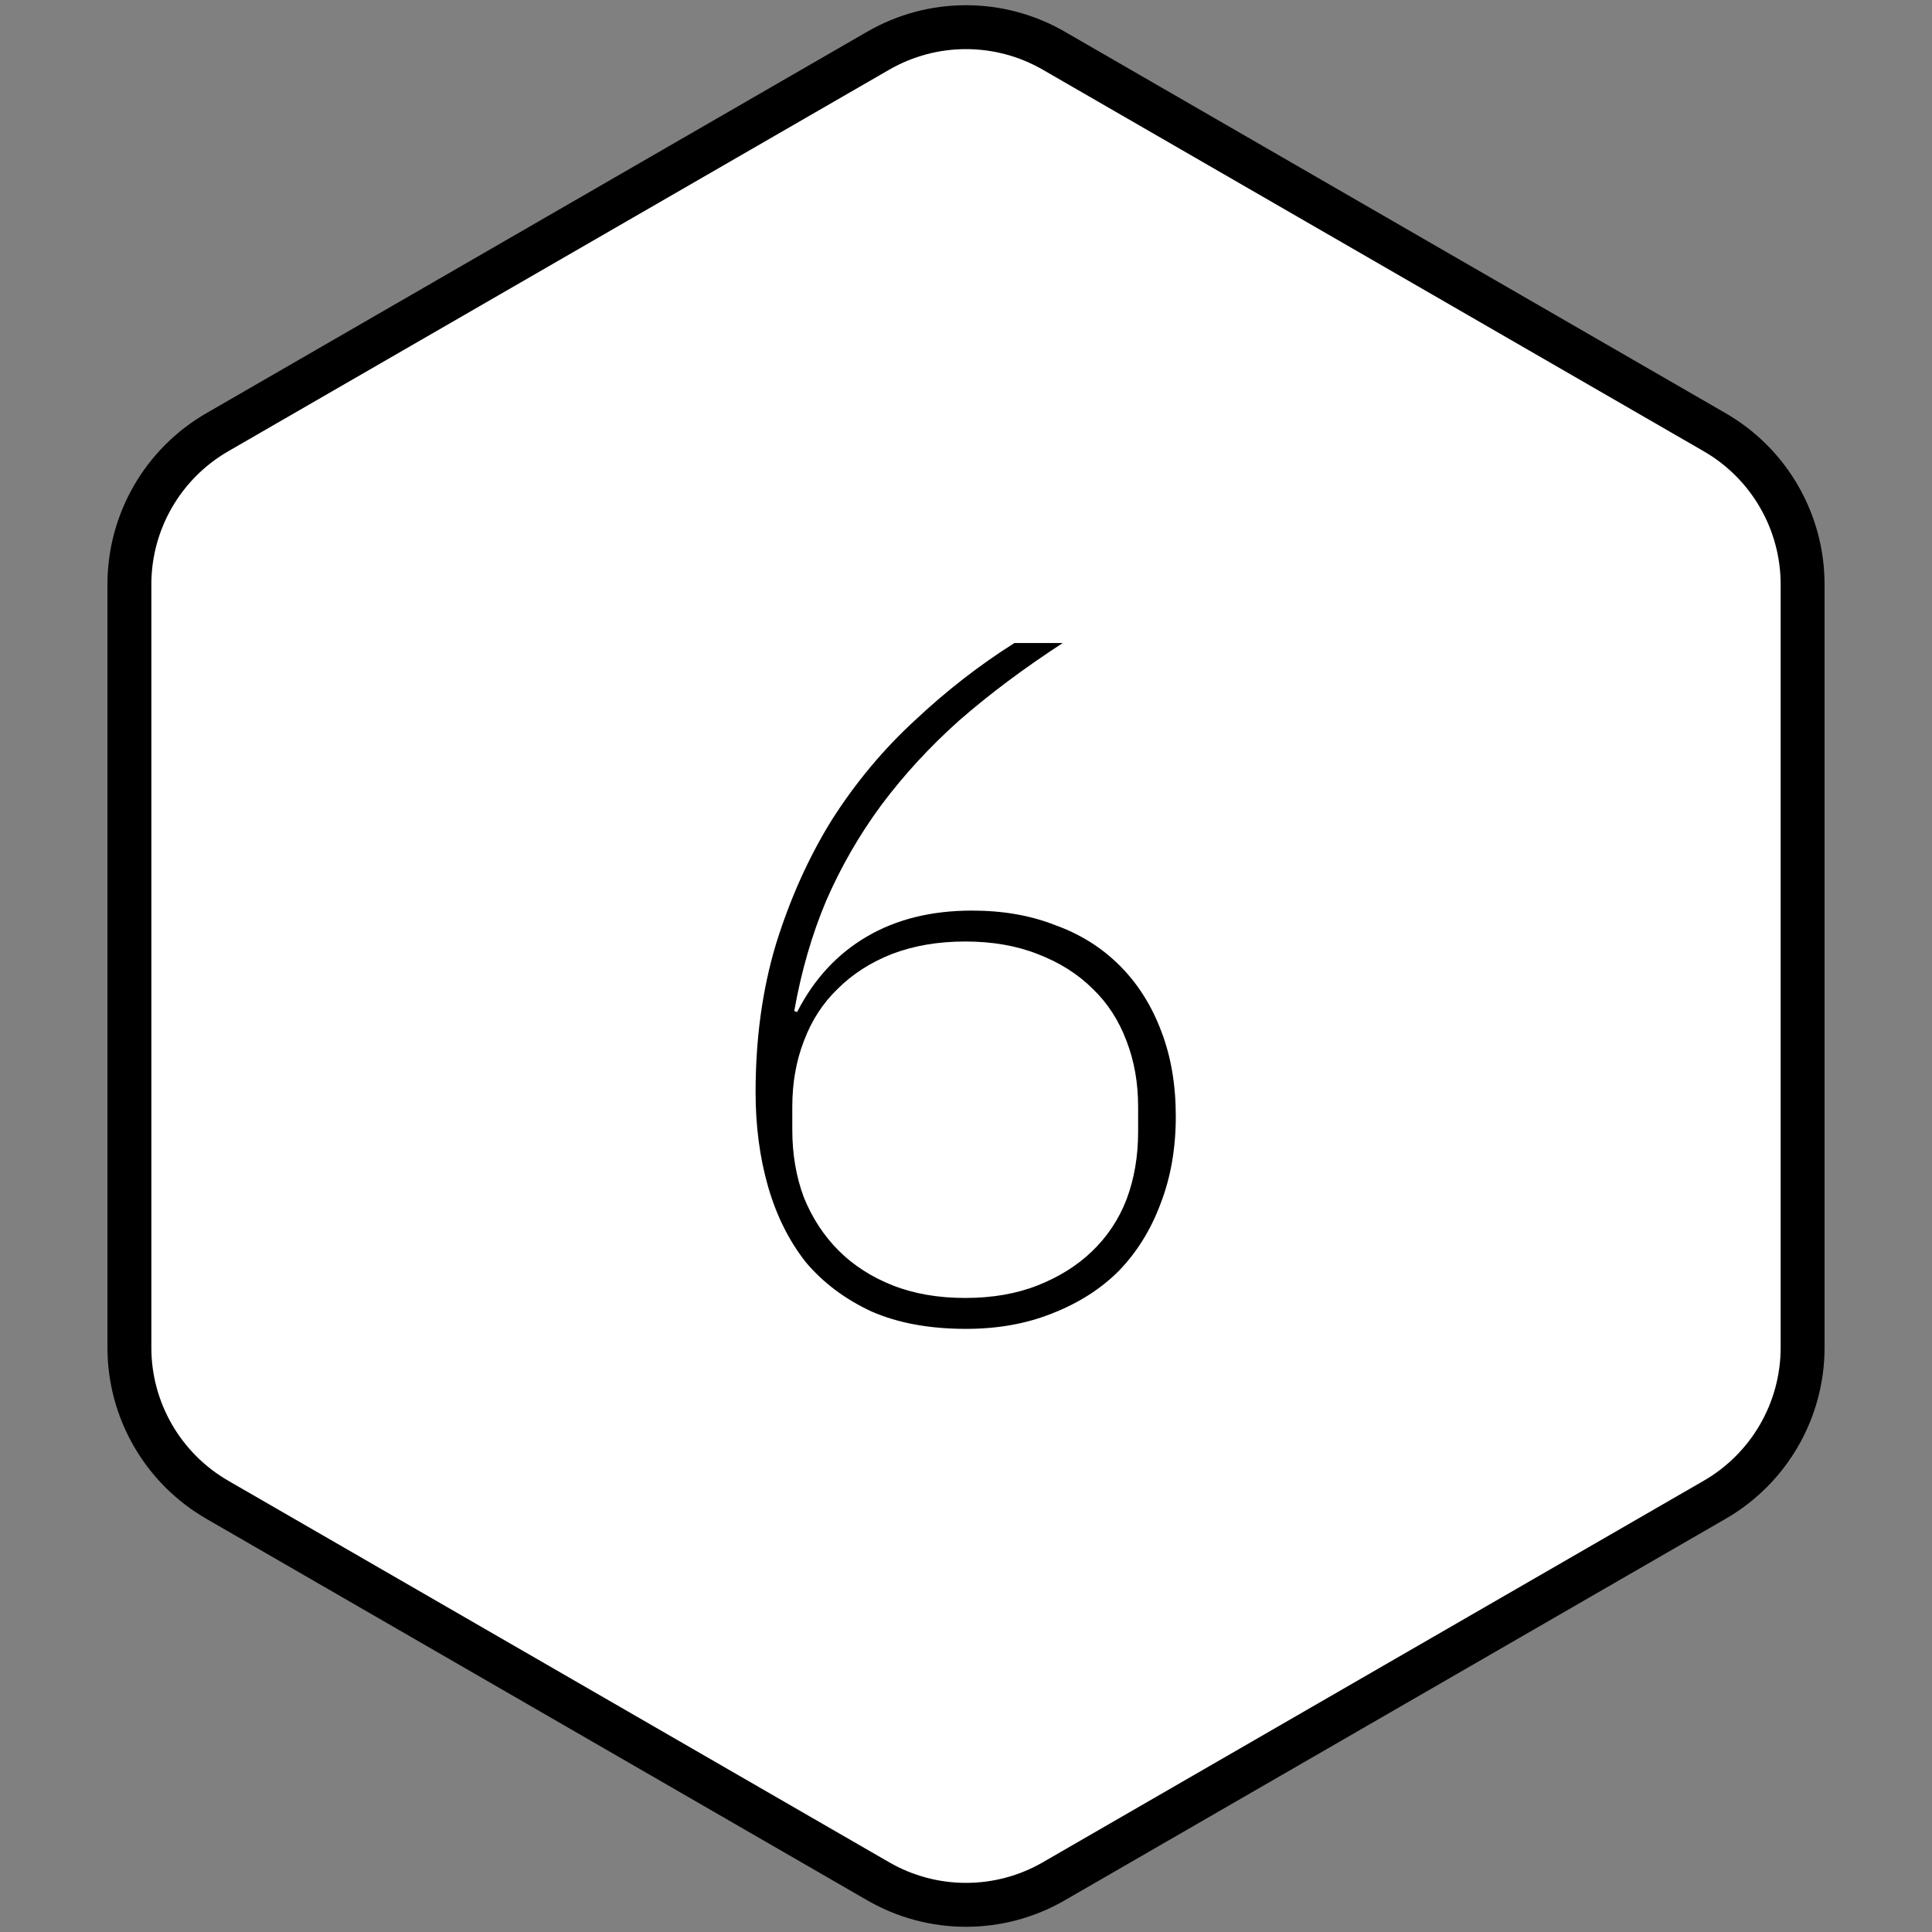
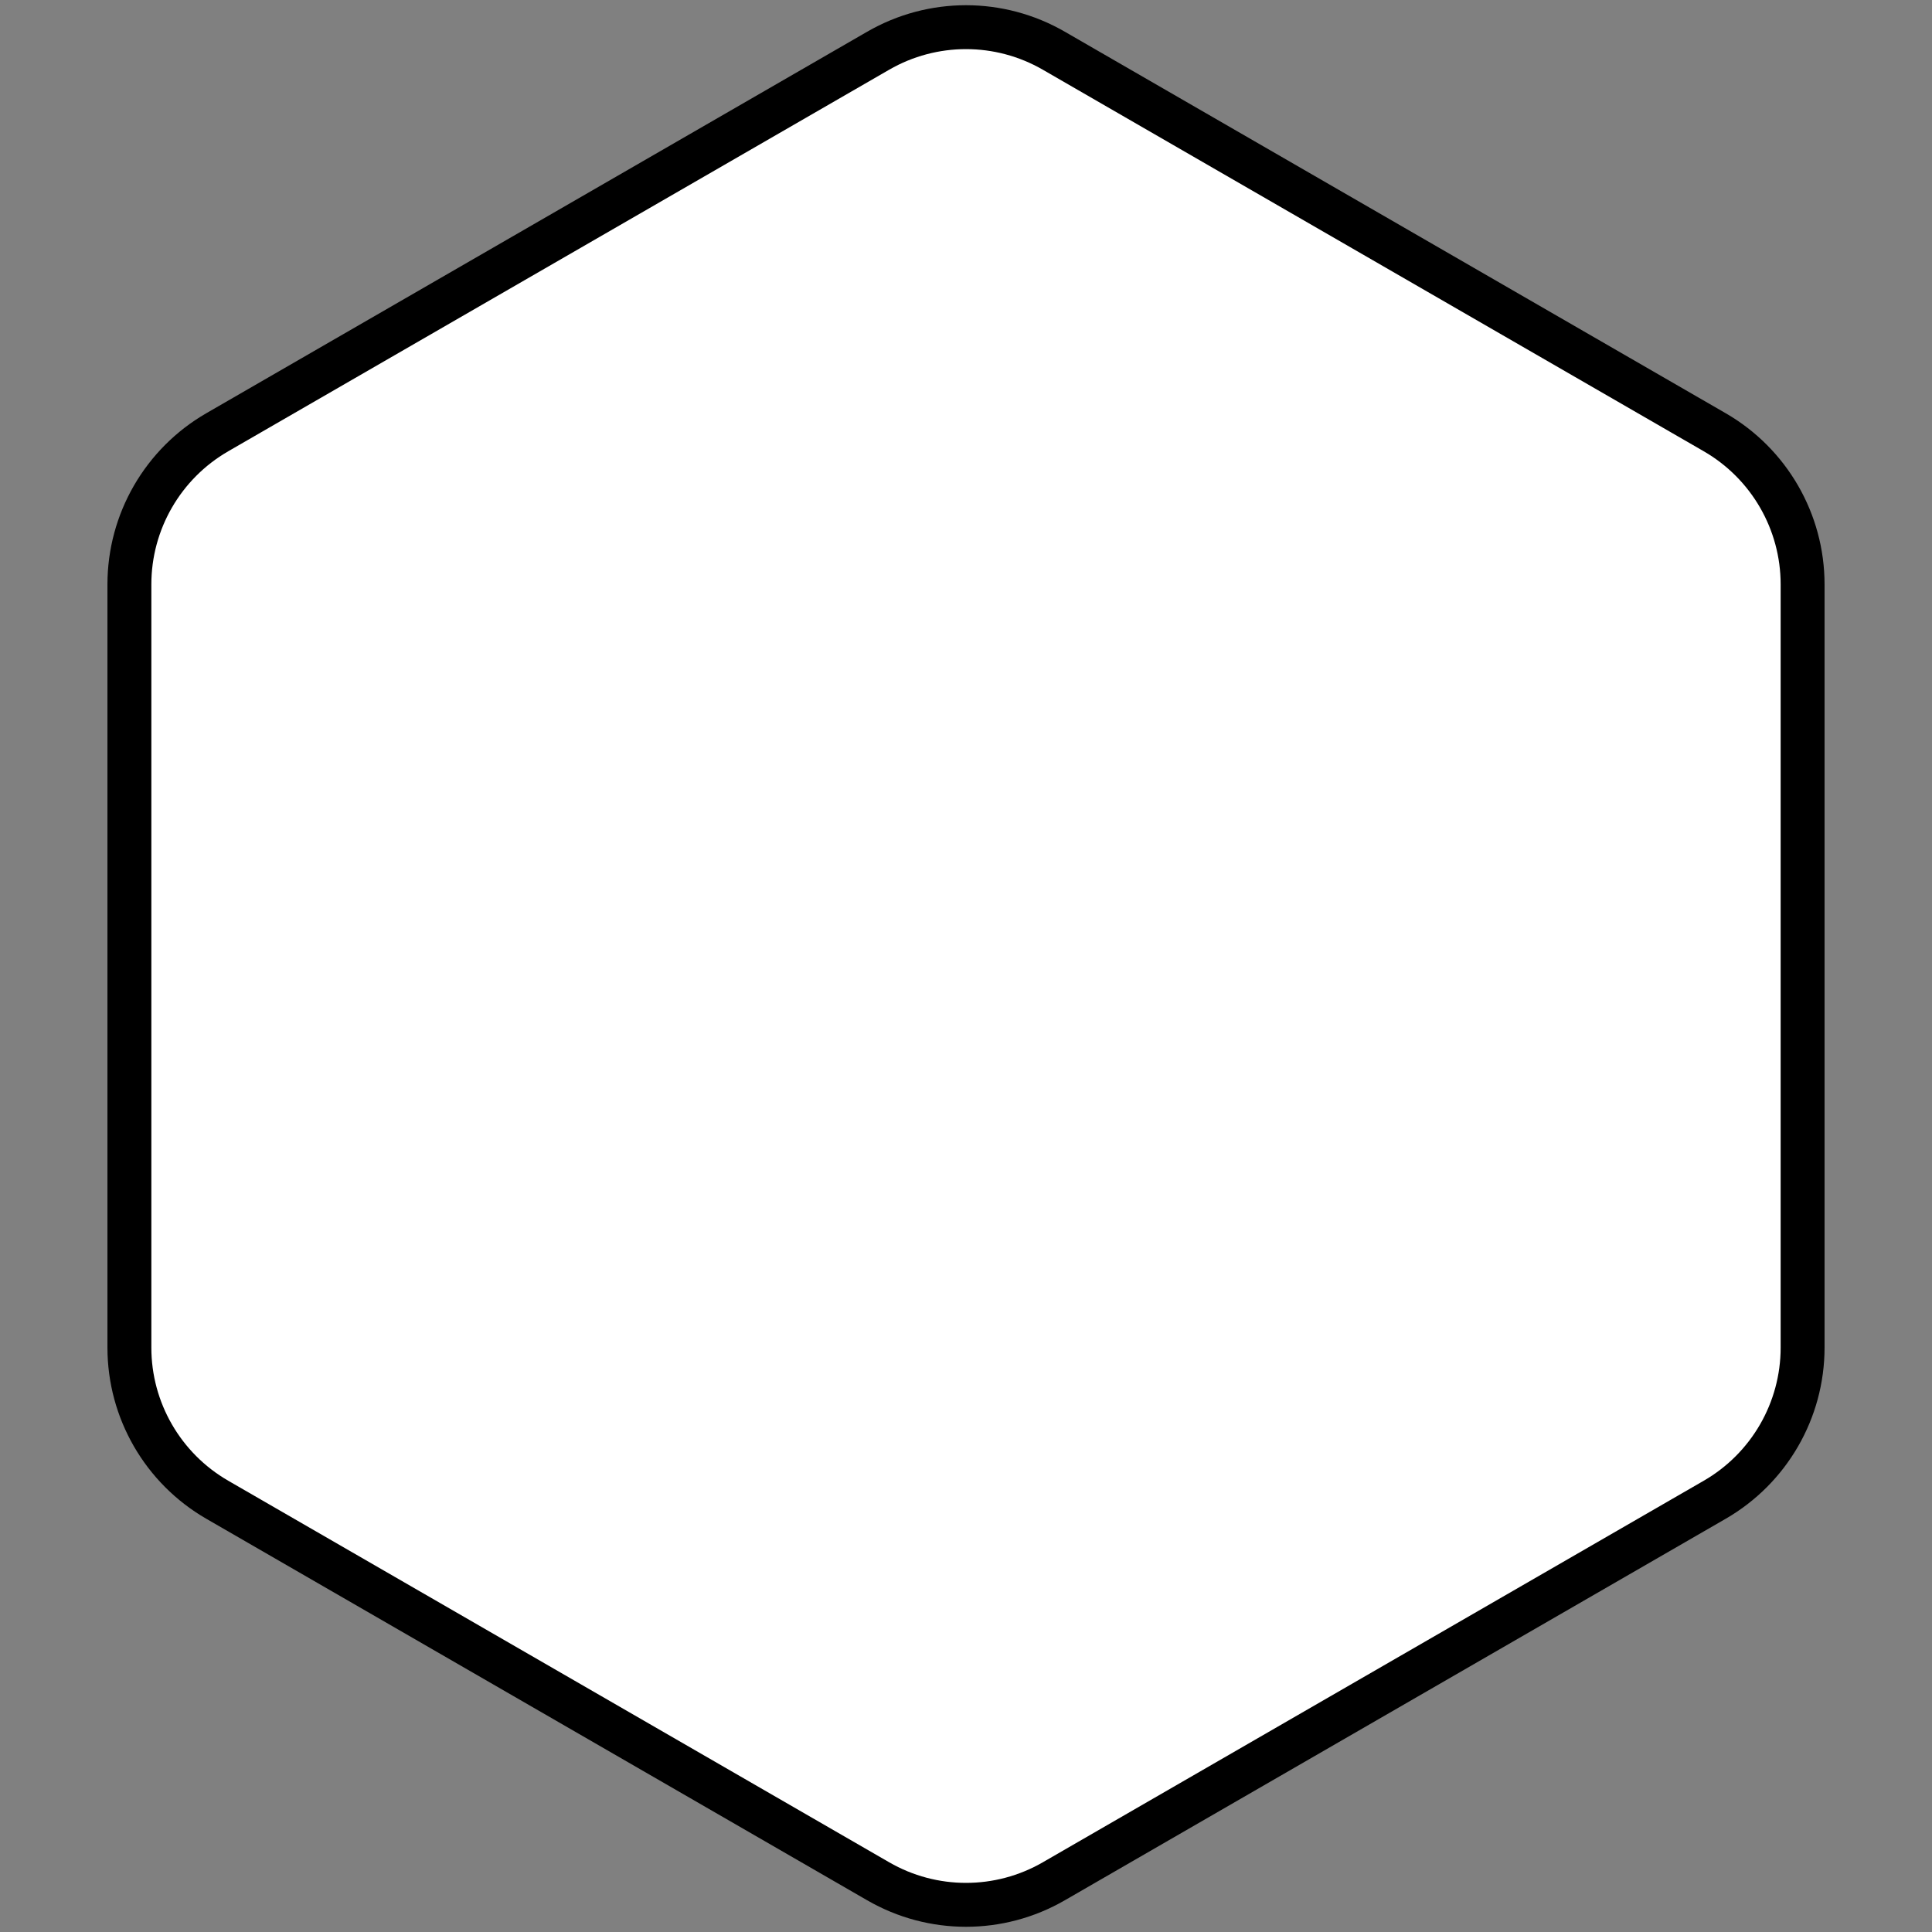
<svg xmlns="http://www.w3.org/2000/svg" width="44" height="44" viewBox="0 0 44 44" fill="none">
  <rect x="0" y="0" width="44" height="44" fill="#808080" stroke="none" />
  <g clip-path="url(#clip0_7138_1479)">
    <path d="M20 1.155C21.238 0.44 22.762 0.44 24 1.155L39.053 9.845C40.29 10.56 41.053 11.88 41.053 13.309V30.691C41.053 32.12 40.29 33.44 39.053 34.155L24 42.845C22.762 43.56 21.238 43.56 20 42.845L4.947 34.155C3.71 33.44 2.947 32.12 2.947 30.691V13.309C2.947 11.88 3.71 10.56 4.947 9.845L20 1.155Z" fill="white" stroke="black" style="fill:white;fill:white;fill-opacity:1;stroke:black;stroke:black;stroke-opacity:1;" stroke-linejoin="round" />
-     <path d="M22.004 30.264C21.168 30.264 20.45 30.132 19.848 29.868C19.247 29.589 18.748 29.215 18.352 28.746C17.971 28.262 17.685 27.69 17.494 27.03C17.304 26.37 17.208 25.651 17.208 24.874C17.208 23.657 17.362 22.535 17.67 21.508C17.993 20.467 18.418 19.521 18.946 18.67C19.489 17.819 20.12 17.064 20.838 16.404C21.557 15.729 22.312 15.143 23.104 14.644H24.204C23.324 15.216 22.54 15.803 21.85 16.404C21.176 17.005 20.582 17.651 20.068 18.34C19.57 19.015 19.152 19.741 18.814 20.518C18.492 21.281 18.25 22.117 18.088 23.026L18.154 23.048C18.536 22.3 19.064 21.728 19.738 21.332C20.413 20.936 21.212 20.738 22.136 20.738C22.84 20.738 23.471 20.848 24.028 21.068C24.6 21.273 25.092 21.581 25.502 21.992C25.913 22.403 26.228 22.901 26.448 23.488C26.668 24.06 26.778 24.705 26.778 25.424C26.778 26.157 26.661 26.825 26.426 27.426C26.206 28.013 25.891 28.519 25.48 28.944C25.07 29.355 24.564 29.677 23.962 29.912C23.376 30.147 22.723 30.264 22.004 30.264ZM21.982 29.56C22.598 29.56 23.148 29.465 23.632 29.274C24.116 29.083 24.527 28.827 24.864 28.504C25.216 28.167 25.48 27.771 25.656 27.316C25.832 26.847 25.92 26.333 25.92 25.776V25.204C25.92 24.661 25.832 24.163 25.656 23.708C25.48 23.239 25.224 22.843 24.886 22.52C24.549 22.183 24.131 21.919 23.632 21.728C23.148 21.537 22.598 21.442 21.982 21.442C21.366 21.442 20.809 21.537 20.31 21.728C19.826 21.919 19.416 22.183 19.078 22.52C18.741 22.843 18.484 23.239 18.308 23.708C18.132 24.163 18.044 24.661 18.044 25.204V25.732C18.044 26.289 18.132 26.803 18.308 27.272C18.499 27.741 18.763 28.145 19.1 28.482C19.438 28.819 19.848 29.083 20.332 29.274C20.816 29.465 21.366 29.56 21.982 29.56Z" fill="black" style="fill:black;fill:black;fill-opacity:1;" />
  </g>
  <defs>
    <clipPath id="clip0_7138_1479">
      <rect width="44" height="44" fill="white" style="fill:white;fill:white;fill-opacity:1;" />
    </clipPath>
  </defs>
</svg>